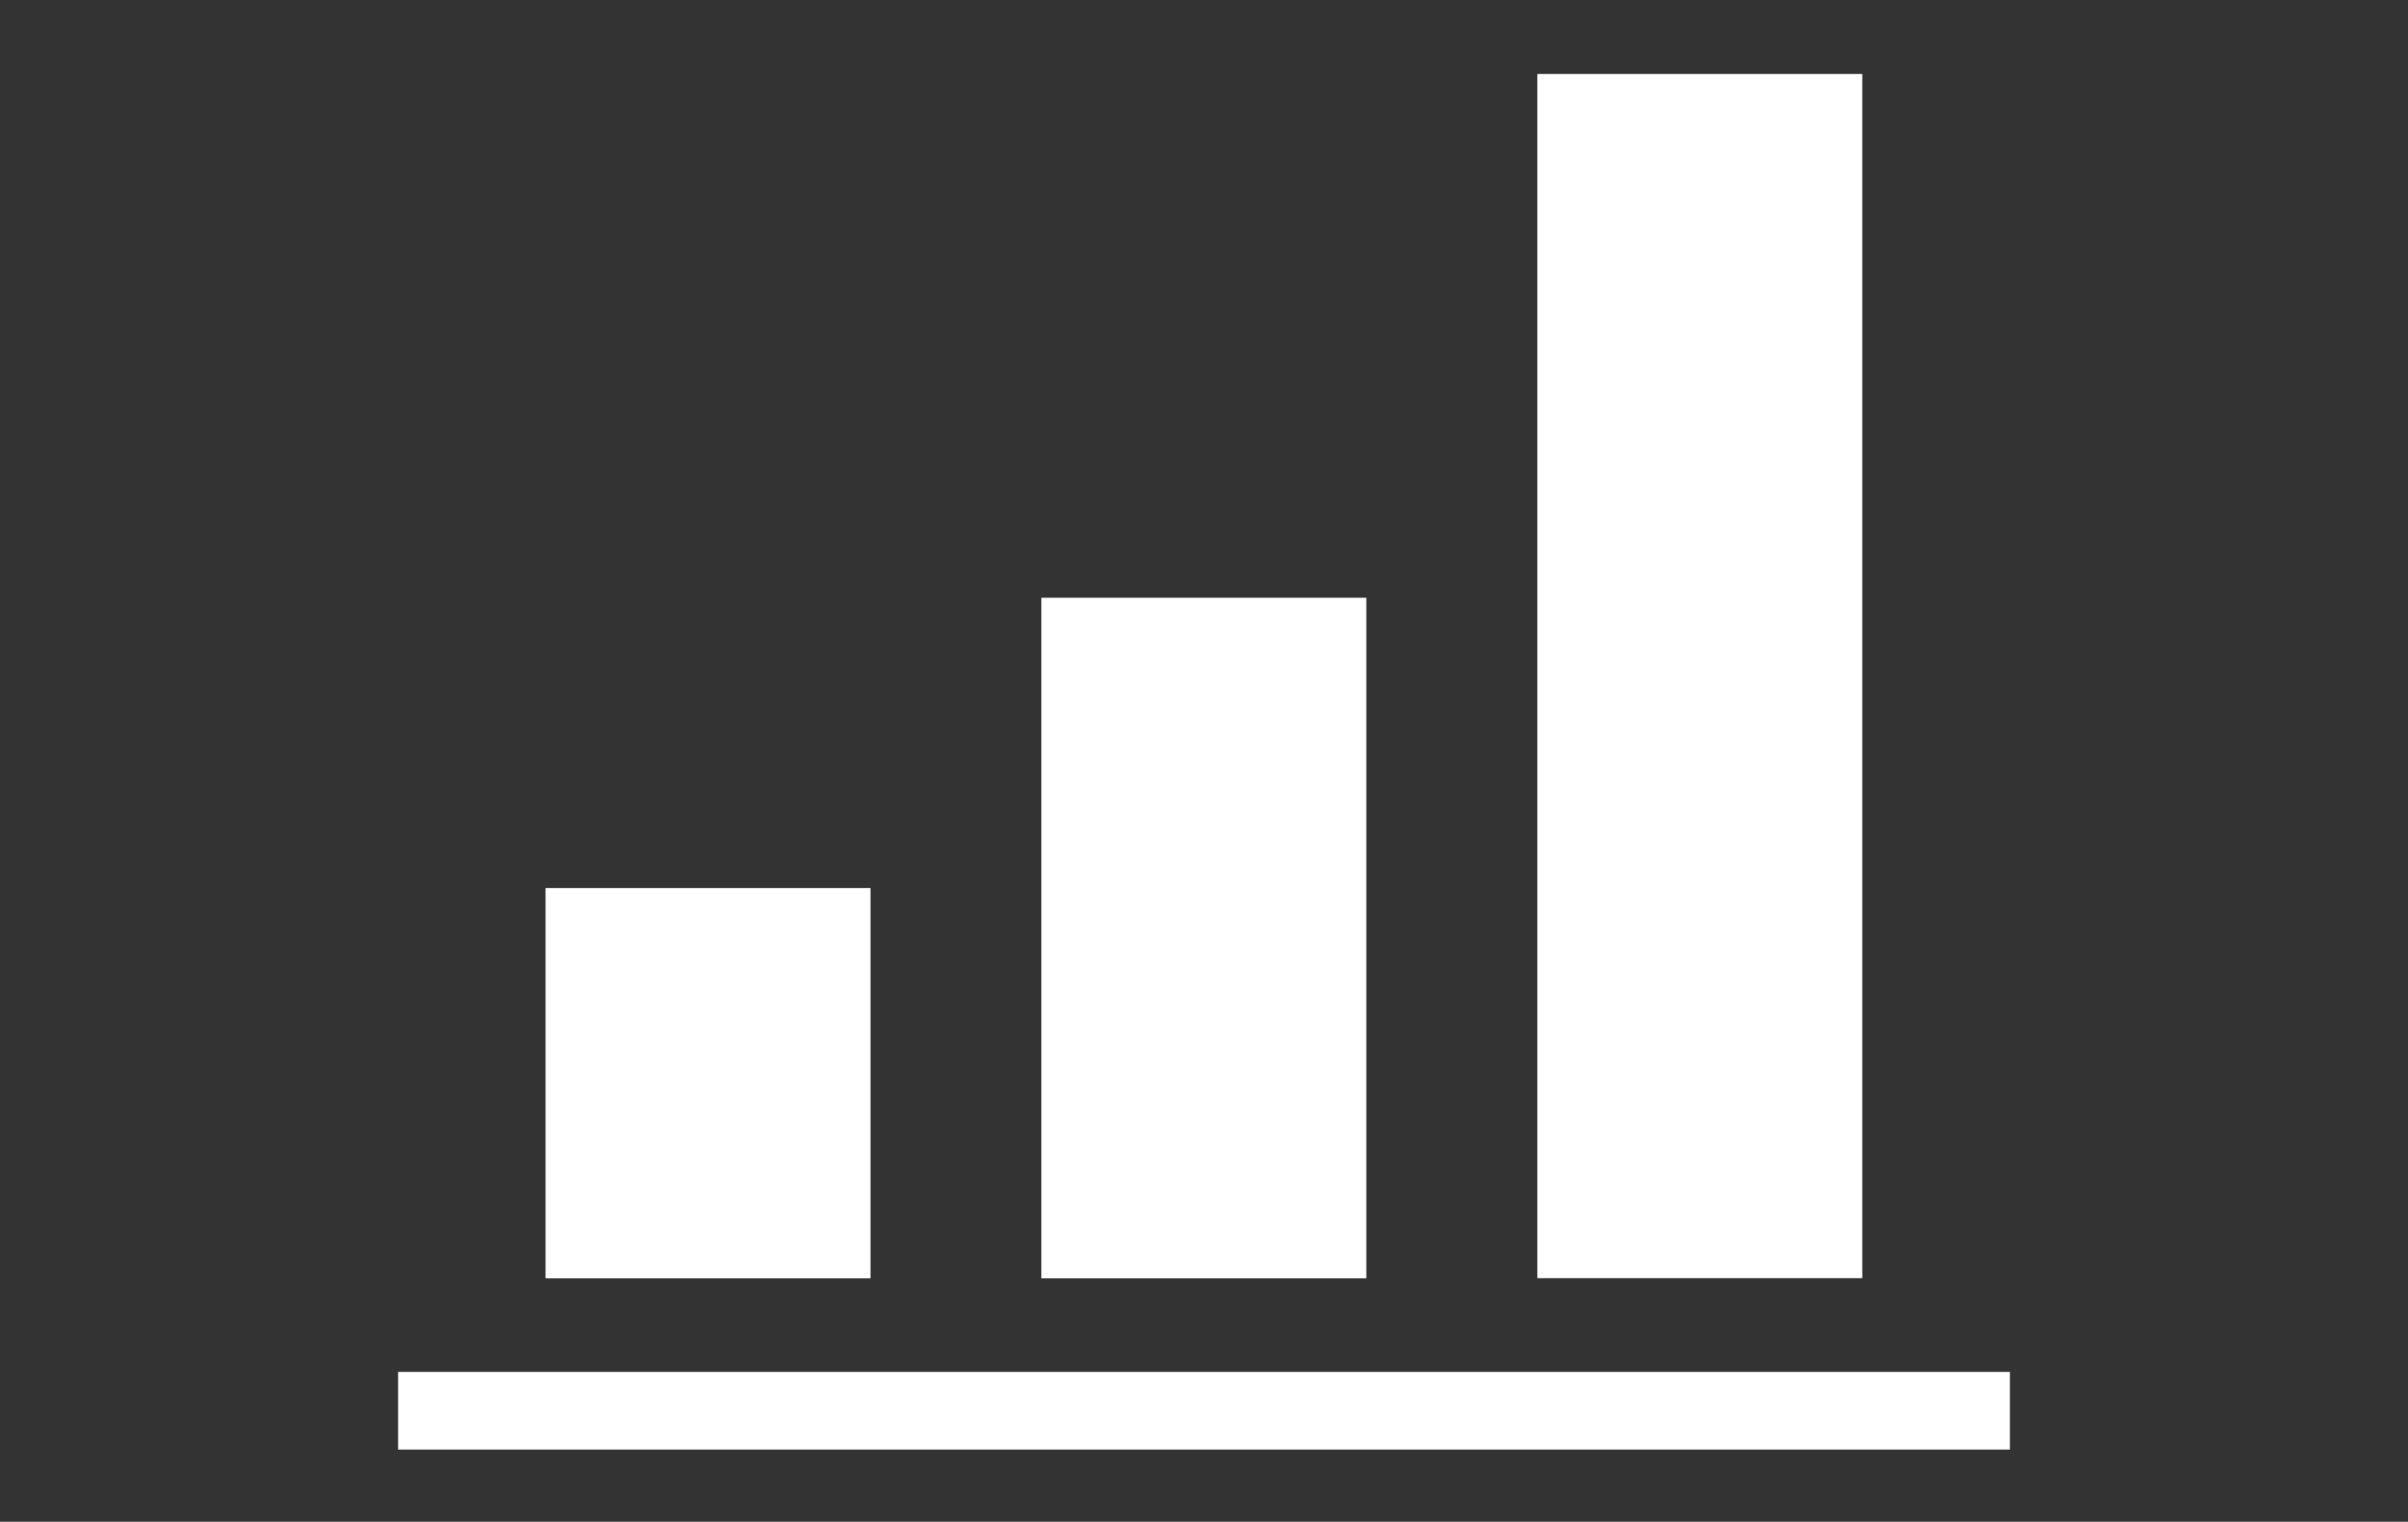
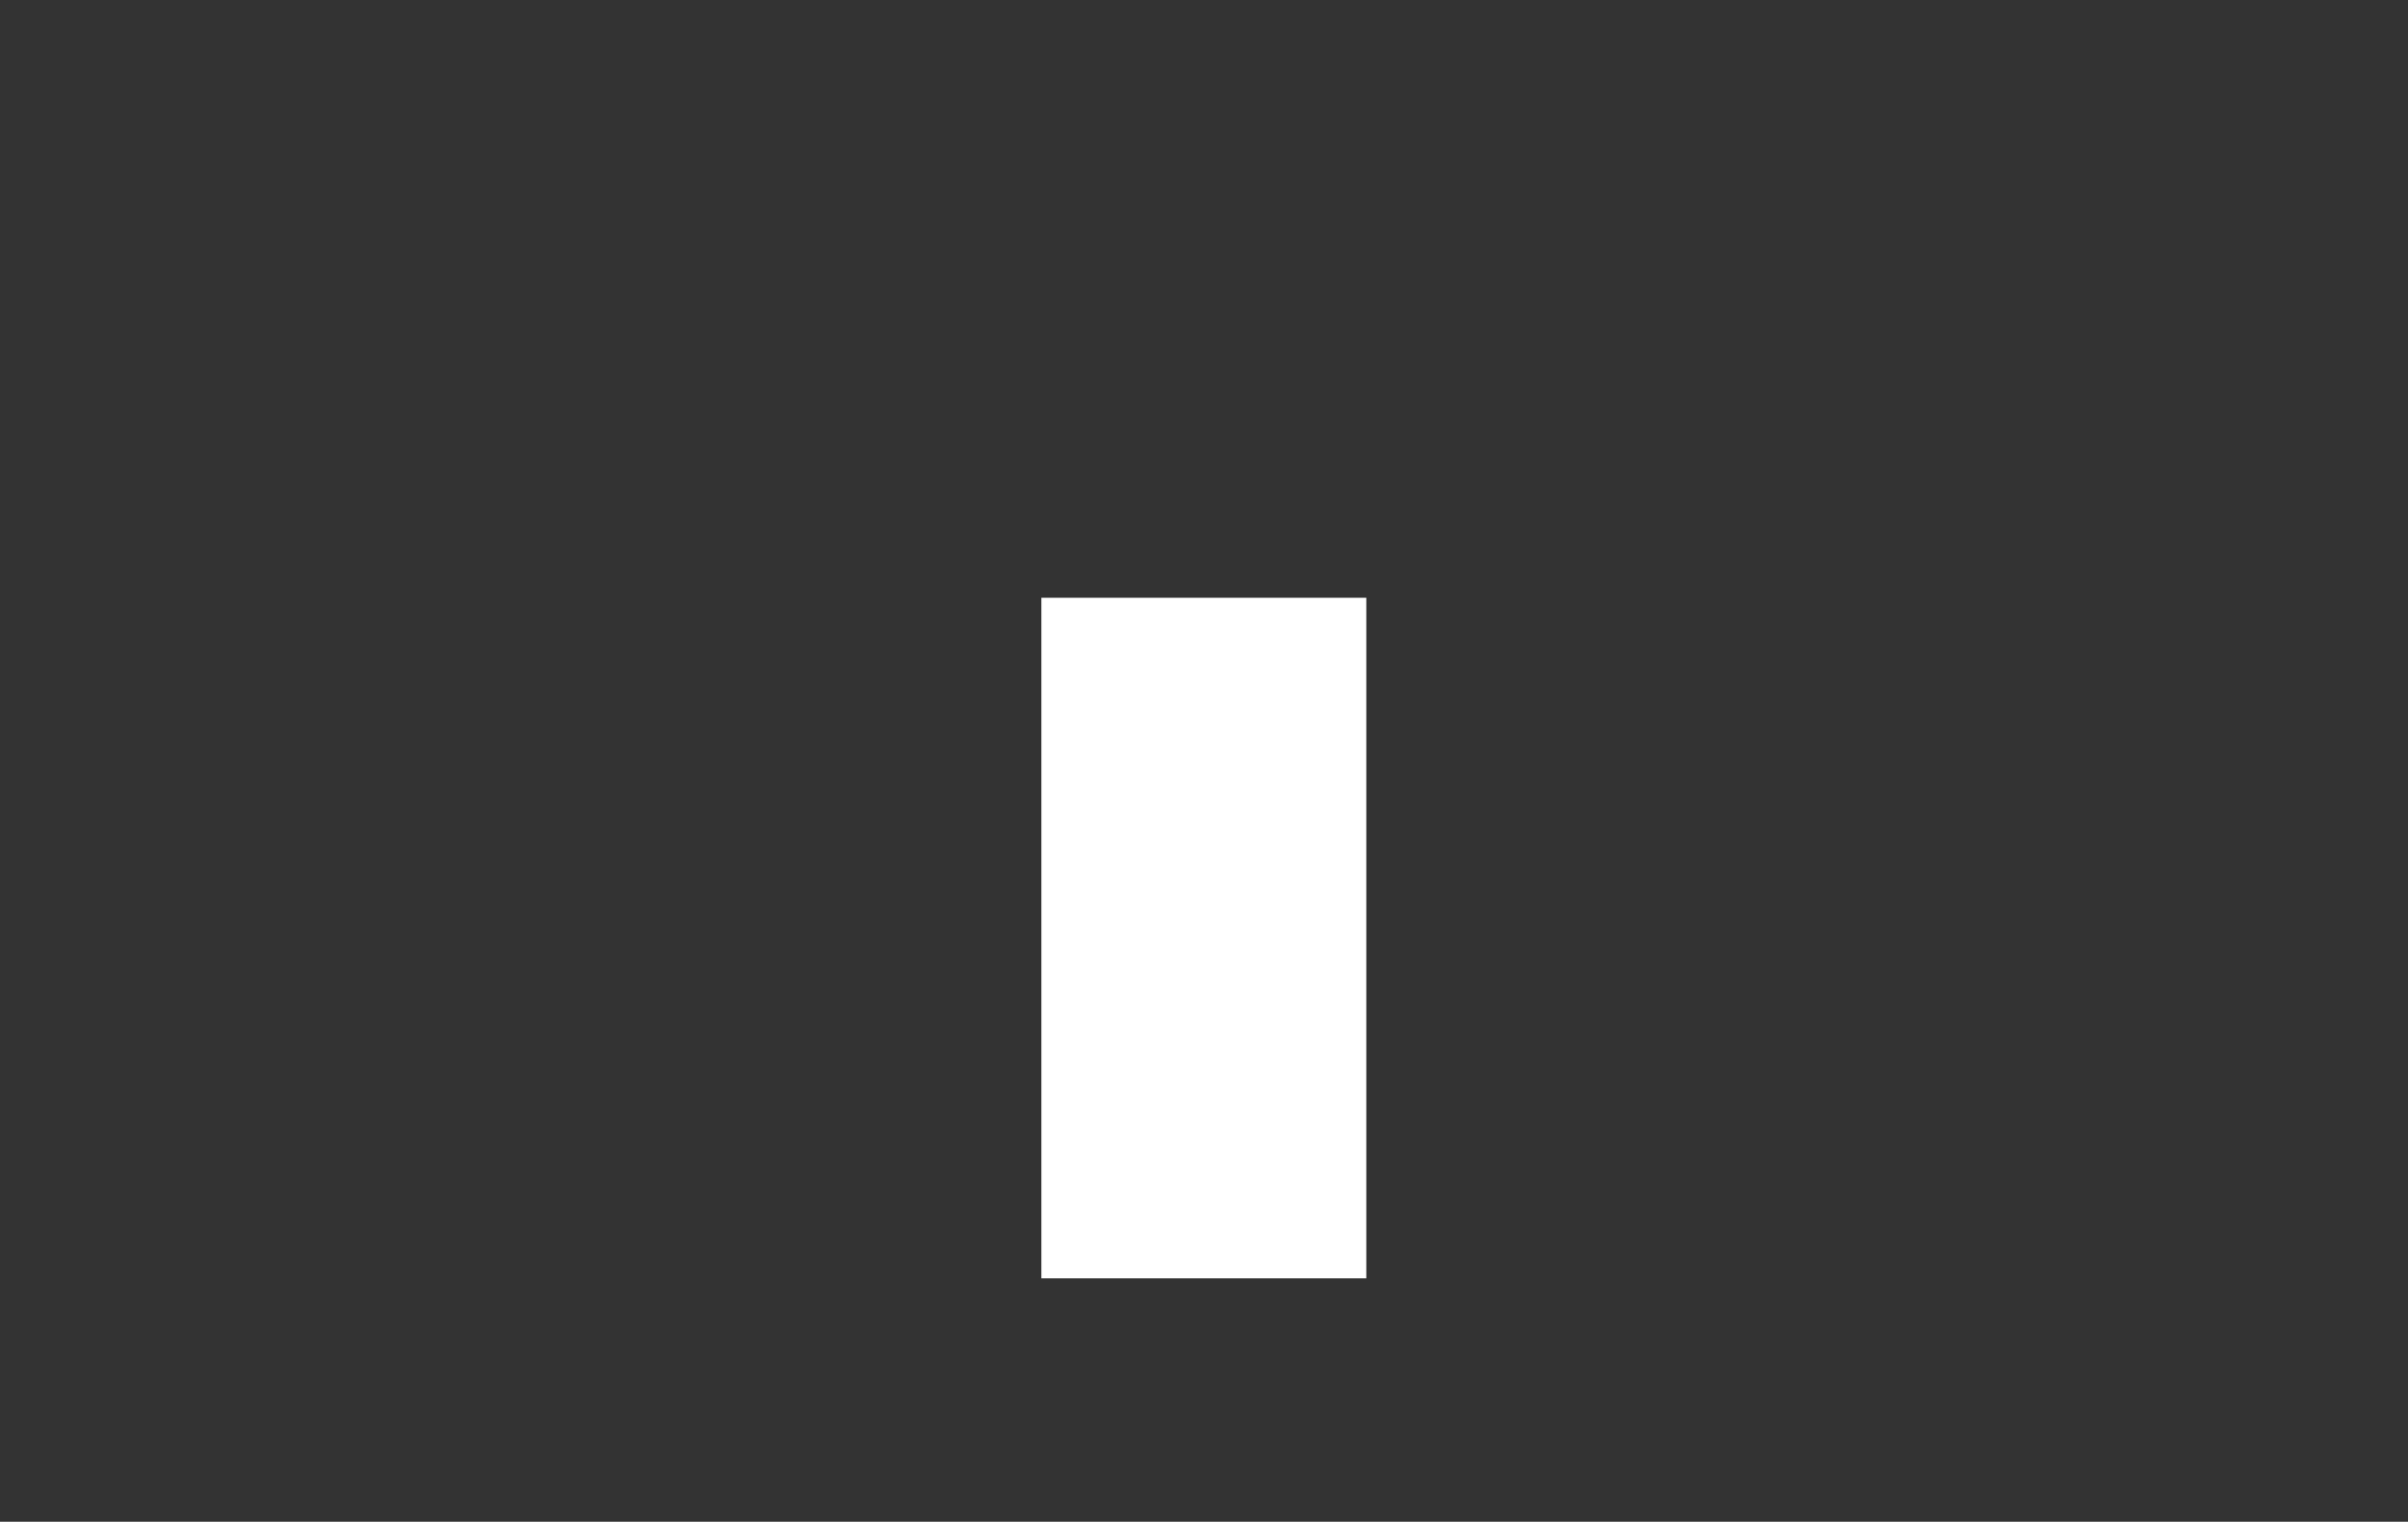
<svg xmlns="http://www.w3.org/2000/svg" id="Ebene_1" viewBox="0 0 150.07 94.83">
  <rect x="0" y="0" width="150.07" height="94.83" fill="#333333" stroke="none" />
  <defs>
    <style>.cls-1{fill:none;}.cls-2{fill:#fff;}</style>
  </defs>
-   <rect class="cls-2" x="34" y="55.34" width="20.25" height="24.32" />
  <rect class="cls-2" x="64.9" y="37.25" width="20.25" height="42.41" />
-   <rect class="cls-2" x="95.81" y="4.61" width="20.25" height="75.04" />
-   <rect class="cls-2" x="24.81" y="85.49" width="100.45" height="4.84" />
-   <rect class="cls-1" x="0" y=".11" width="150.07" height="94.73" />
</svg>